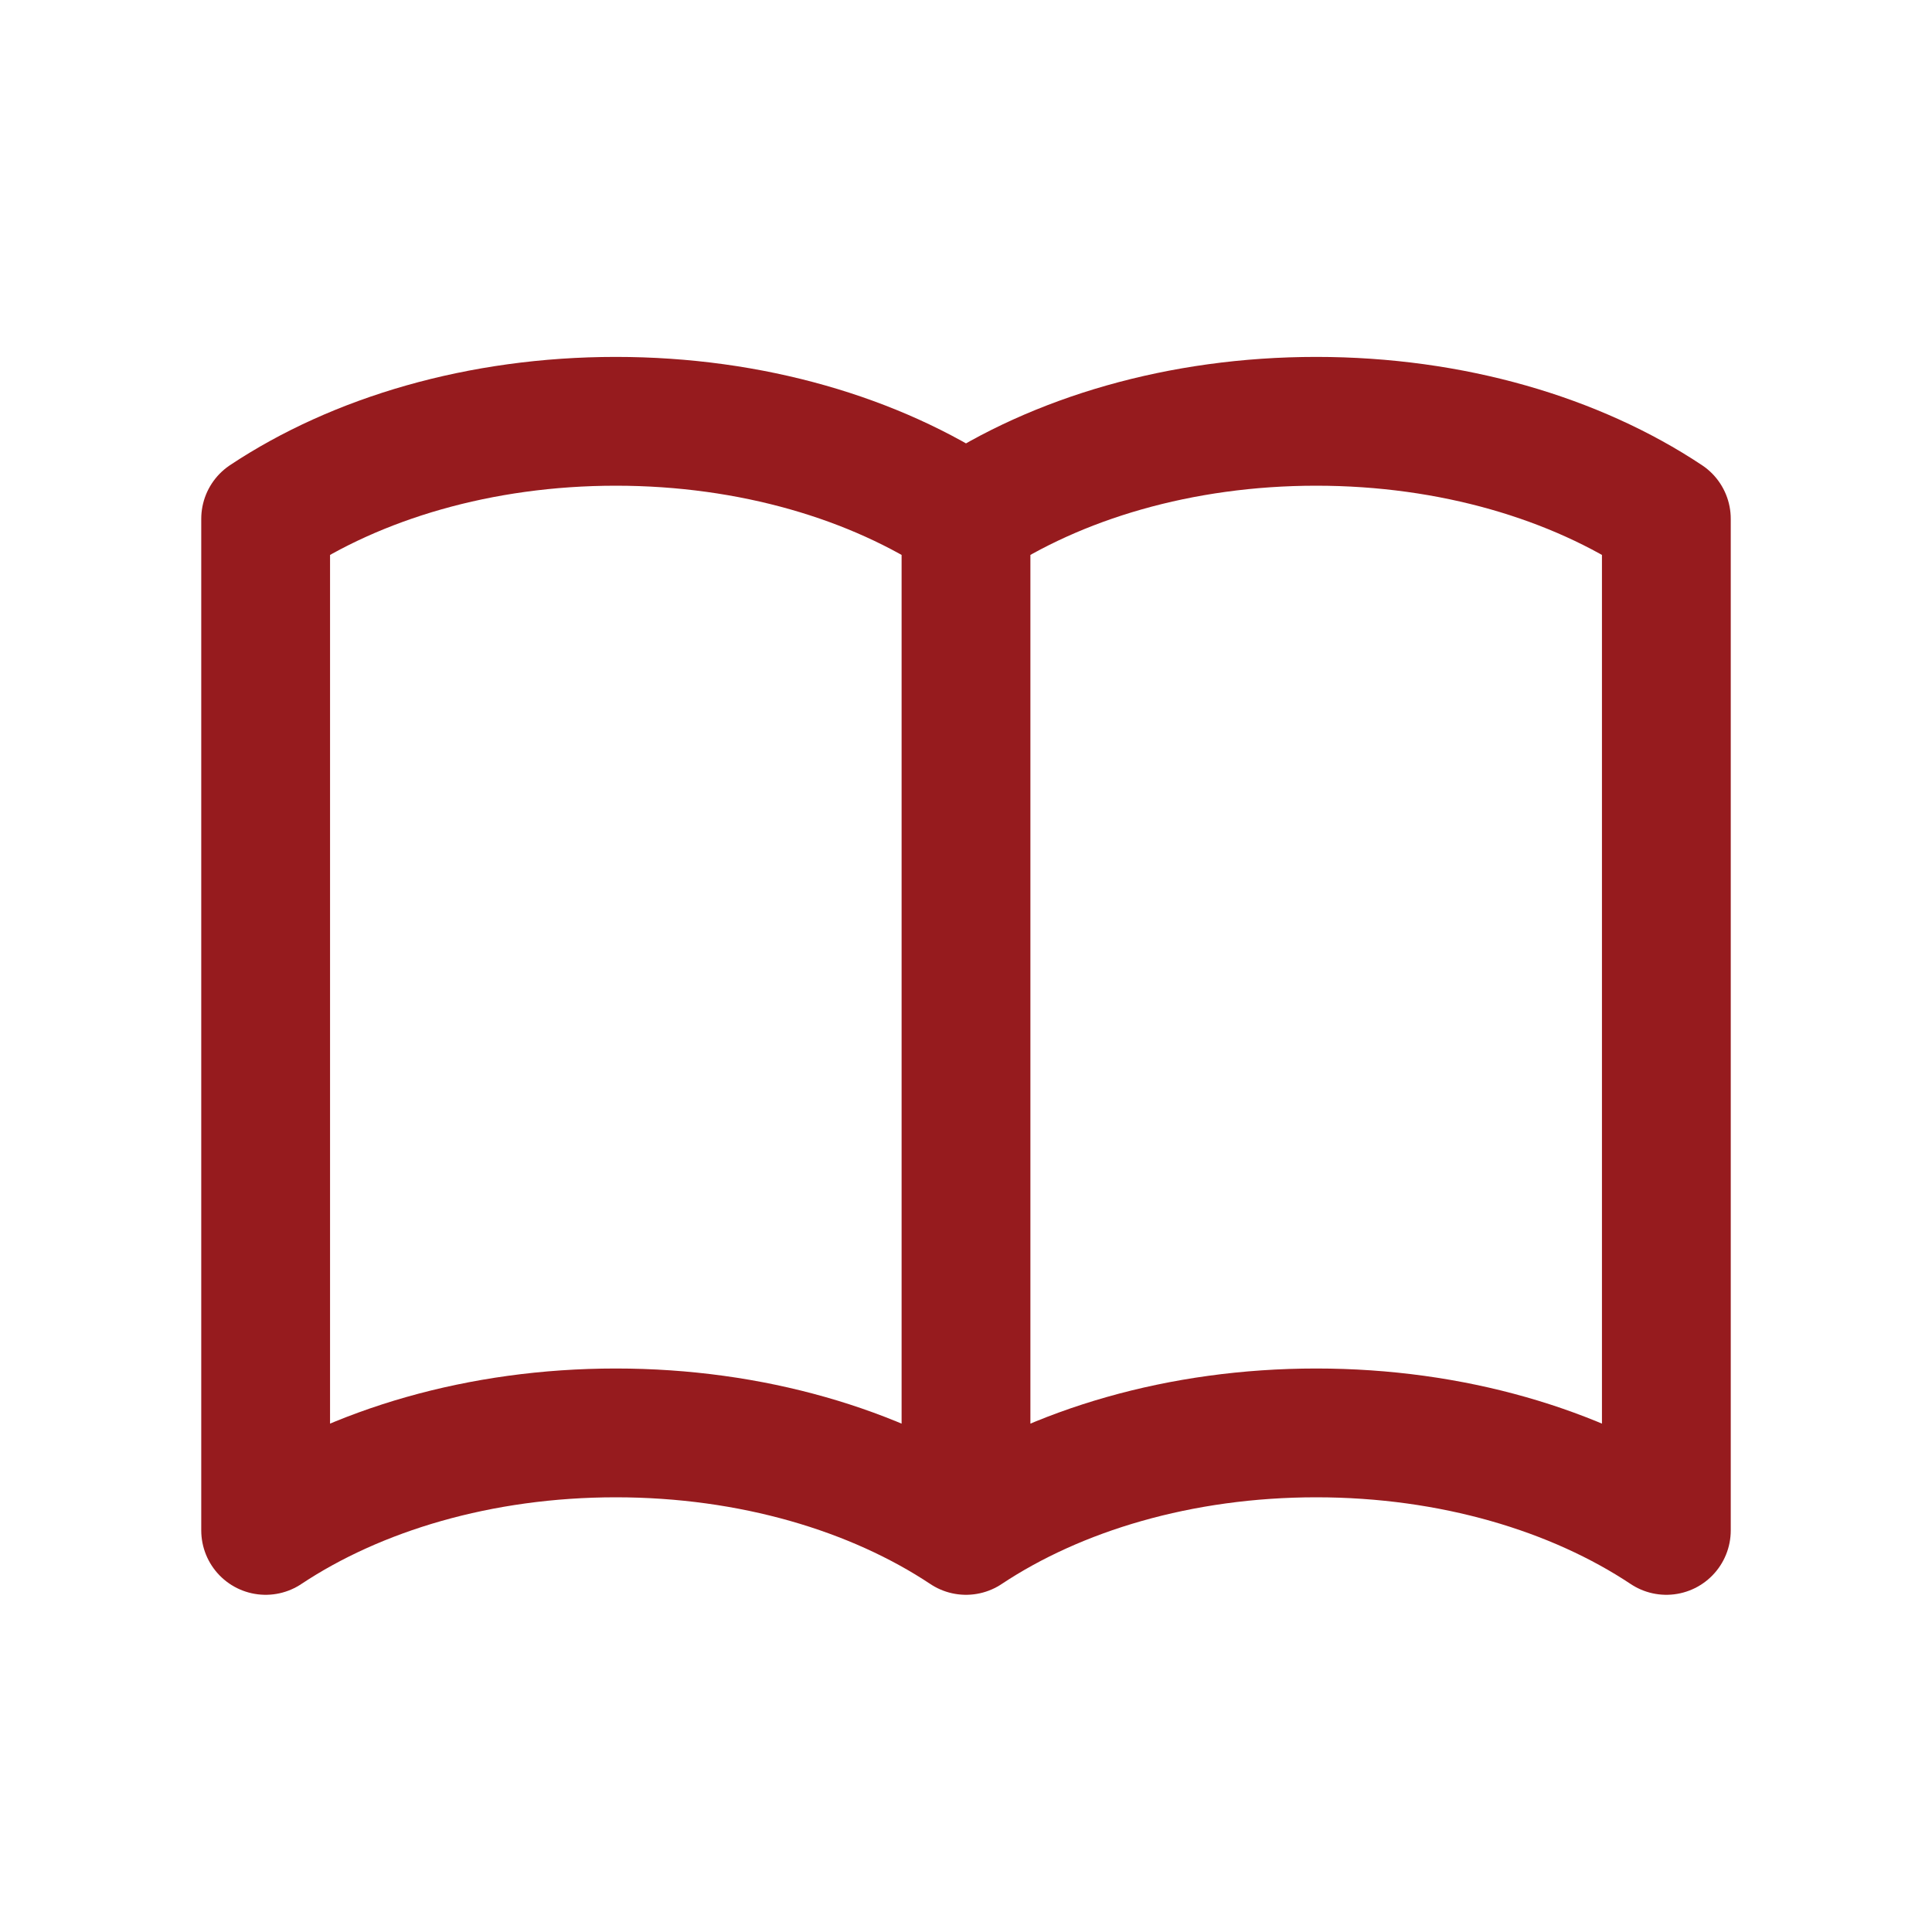
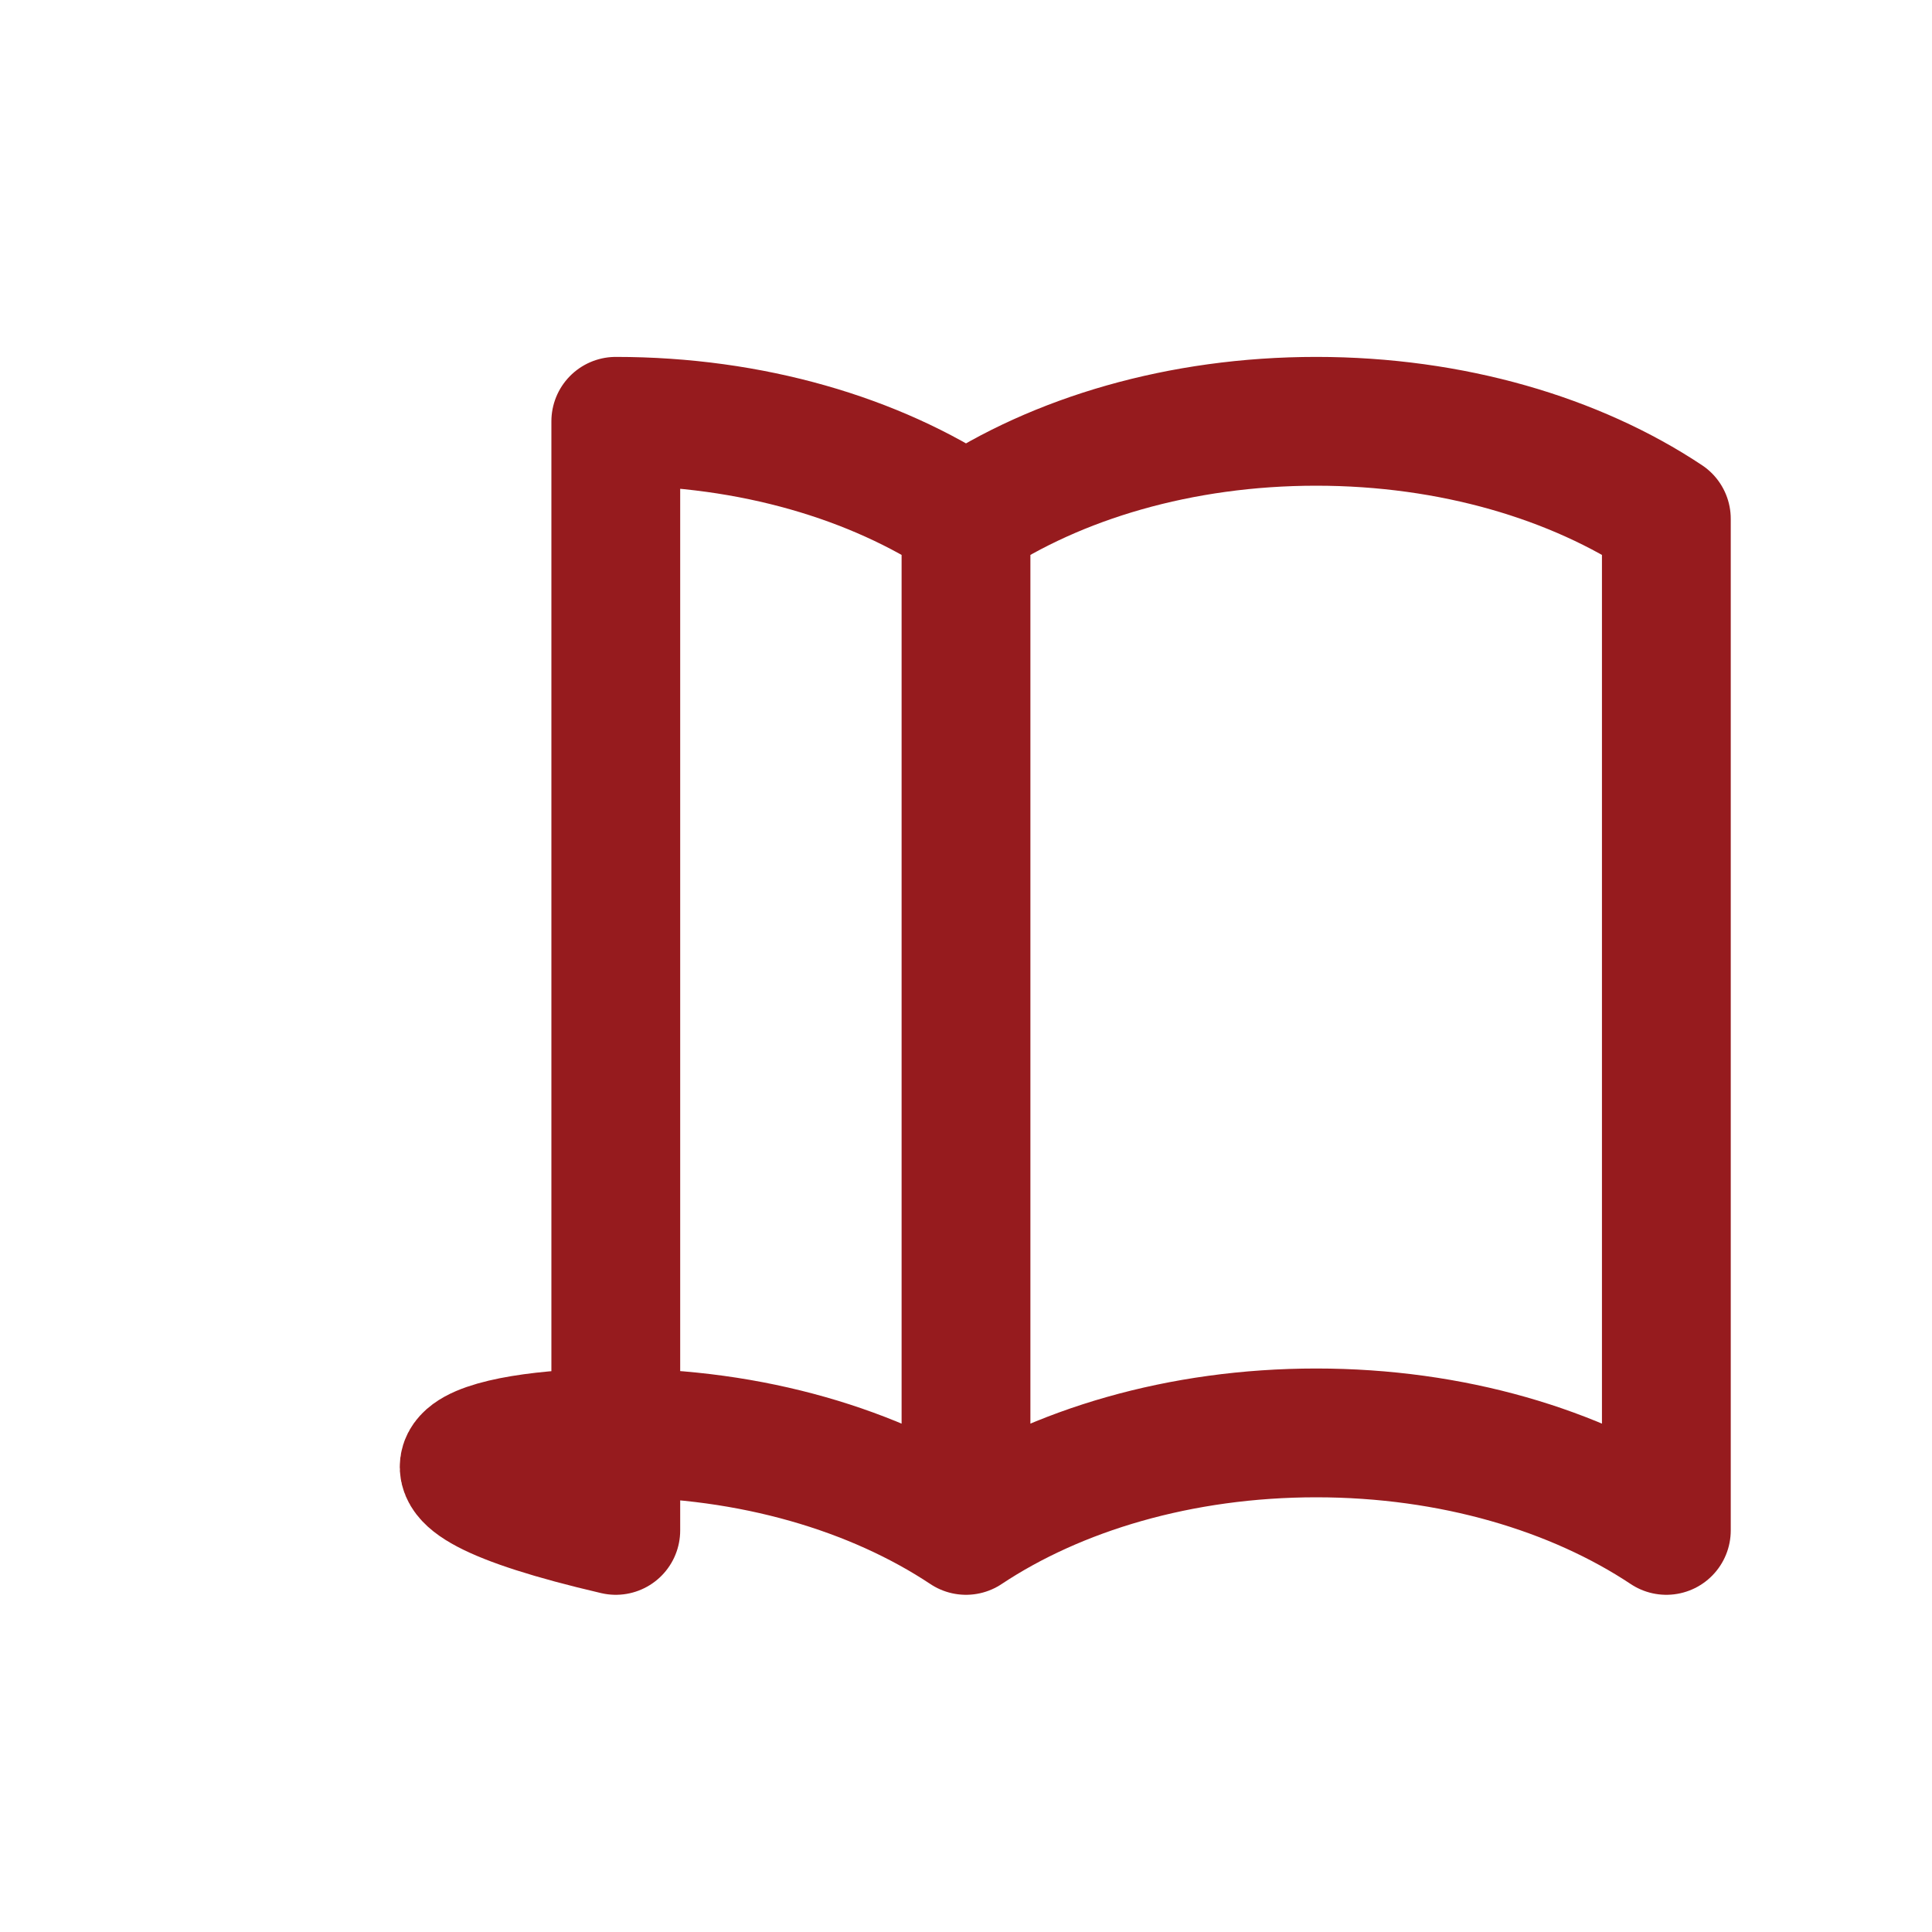
<svg xmlns="http://www.w3.org/2000/svg" width="30" height="30" viewBox="0 0 30 30" fill="none">
-   <path d="M15 8.056V23.764M15 8.056C13.589 7.118 11.672 6.542 9.562 6.542C7.453 6.542 5.536 7.118 4.125 8.056V23.764C5.536 22.826 7.453 22.25 9.562 22.25C11.672 22.25 13.589 22.826 15 23.764M15 8.056C16.411 7.118 18.328 6.542 20.438 6.542C22.549 6.542 24.464 7.118 25.875 8.056V23.764C24.464 22.826 22.549 22.25 20.438 22.25C18.328 22.25 16.411 22.826 15 23.764" stroke="#961B1E" stroke-width="2" stroke-linecap="round" stroke-linejoin="round" />
+   <path d="M15 8.056V23.764M15 8.056C13.589 7.118 11.672 6.542 9.562 6.542V23.764C5.536 22.826 7.453 22.25 9.562 22.25C11.672 22.25 13.589 22.826 15 23.764M15 8.056C16.411 7.118 18.328 6.542 20.438 6.542C22.549 6.542 24.464 7.118 25.875 8.056V23.764C24.464 22.826 22.549 22.25 20.438 22.25C18.328 22.25 16.411 22.826 15 23.764" stroke="#961B1E" stroke-width="2" stroke-linecap="round" stroke-linejoin="round" />
</svg>